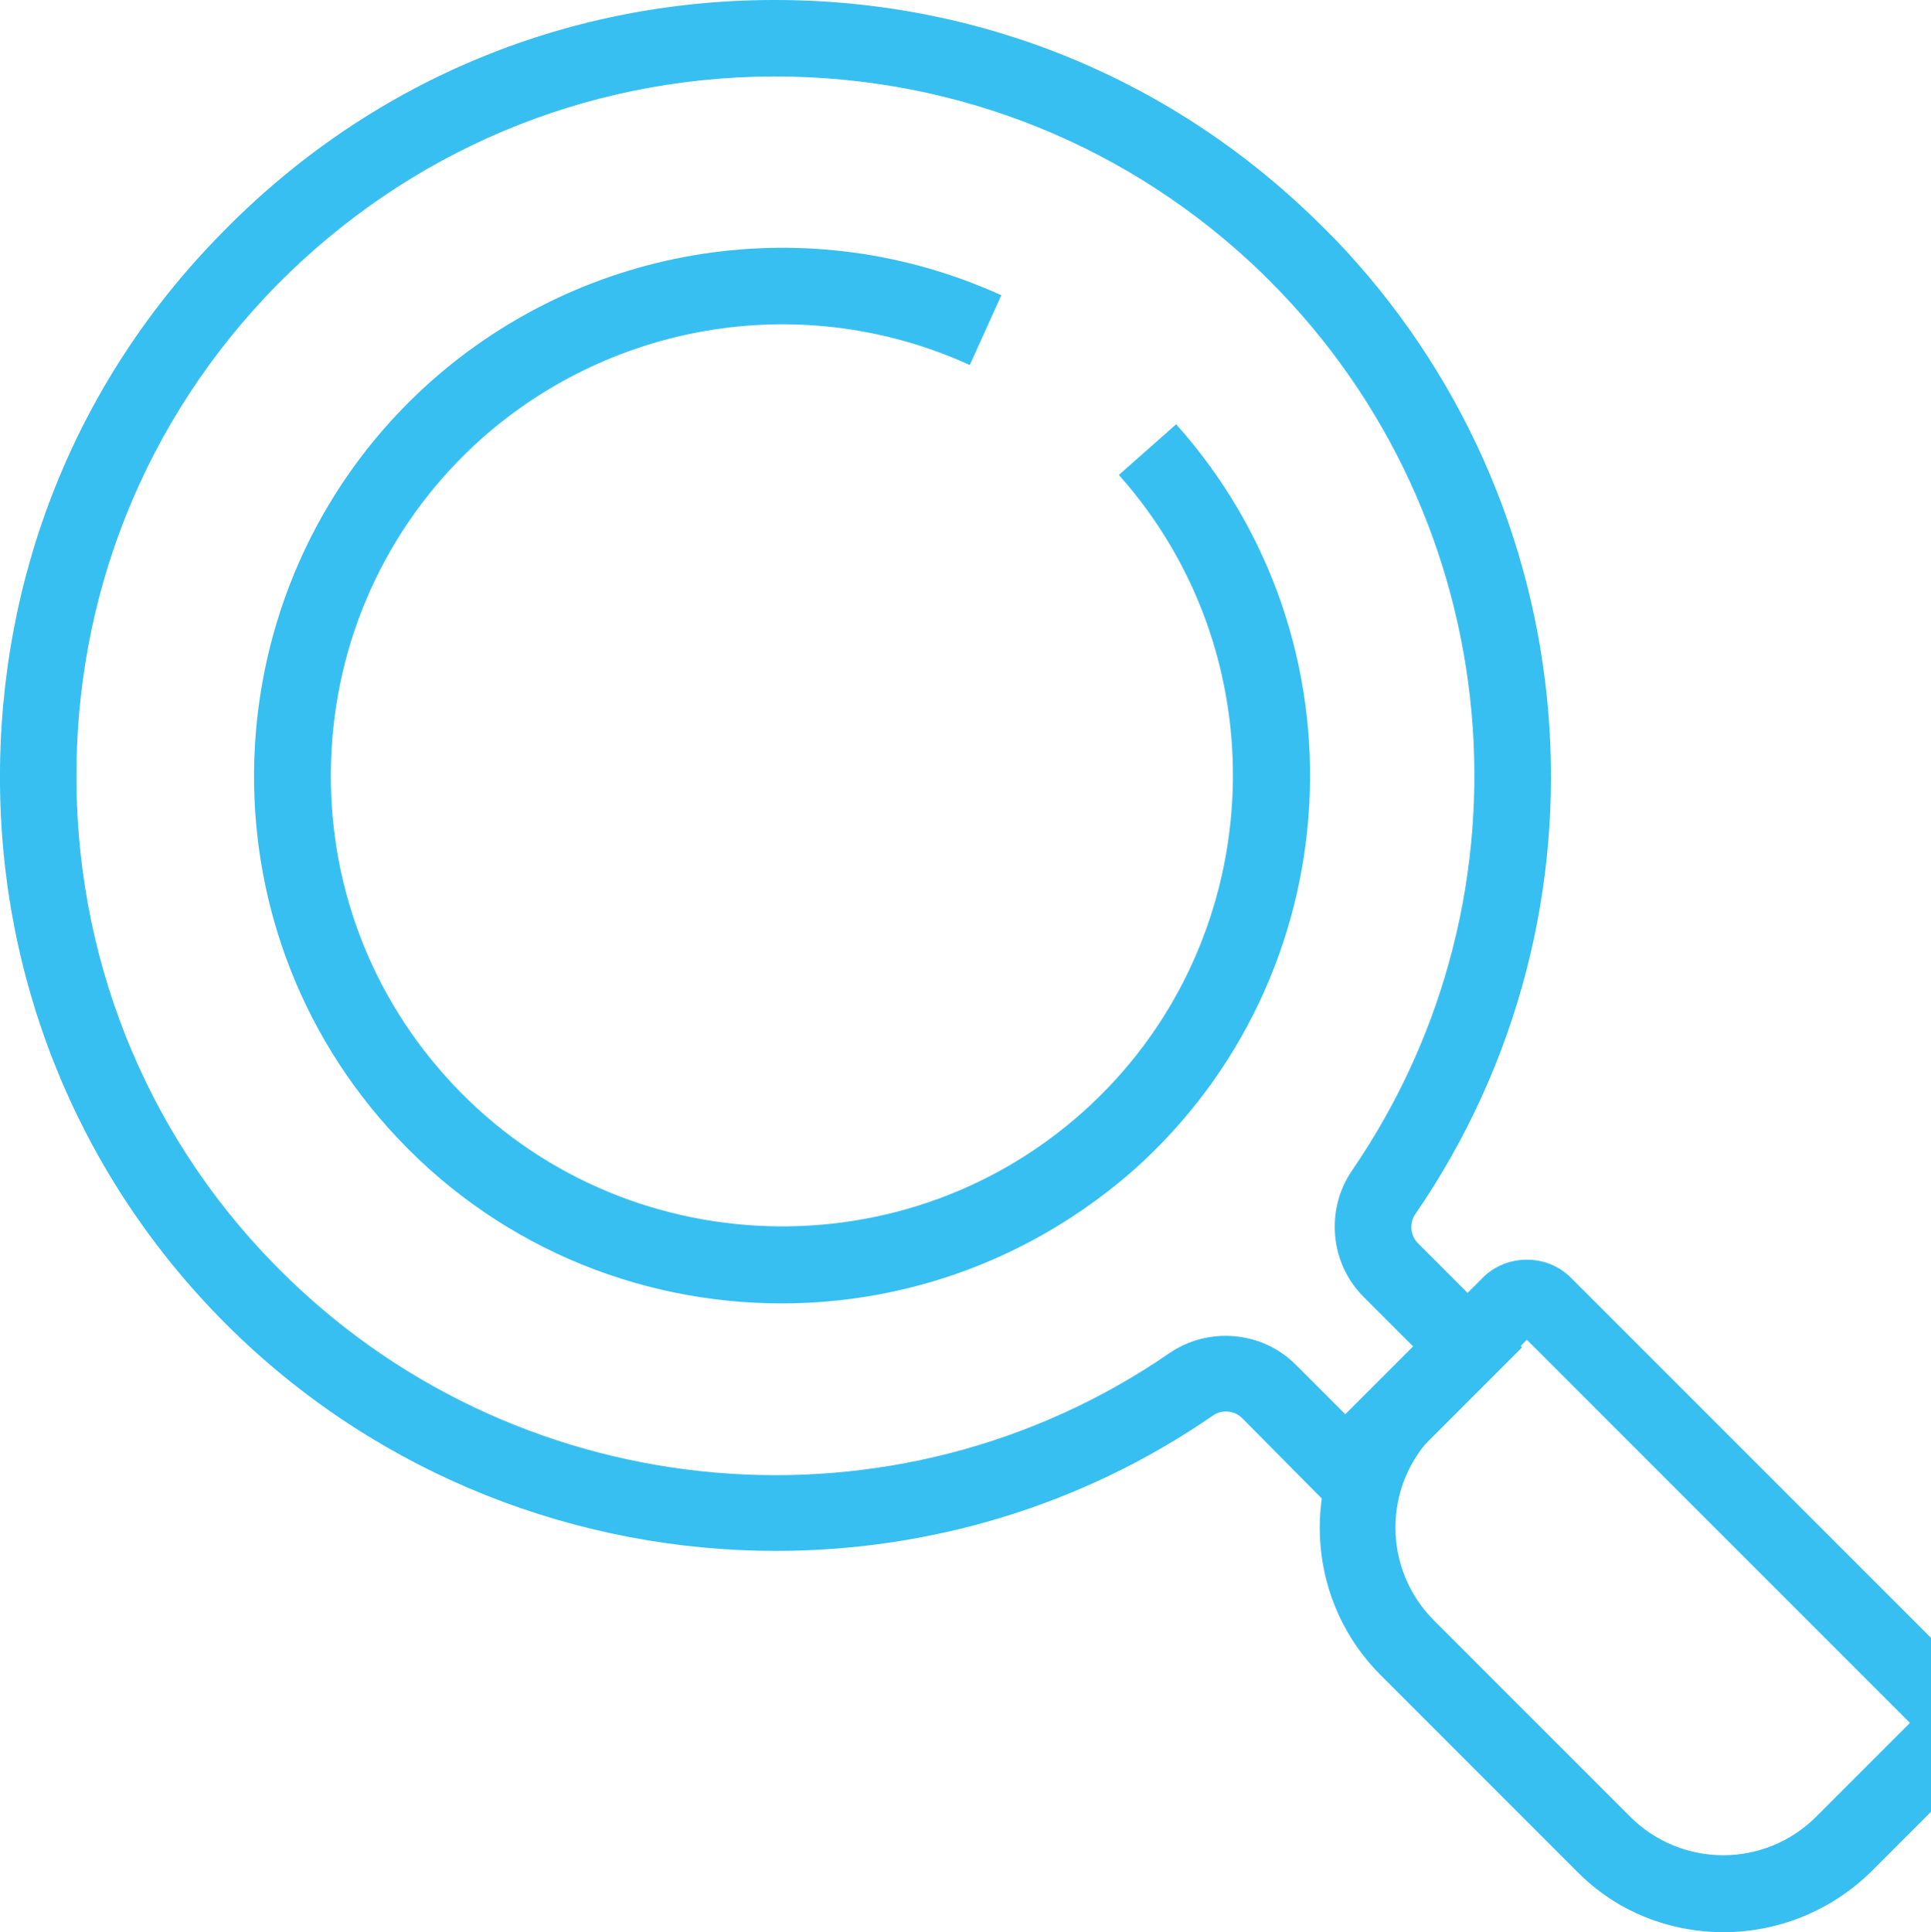
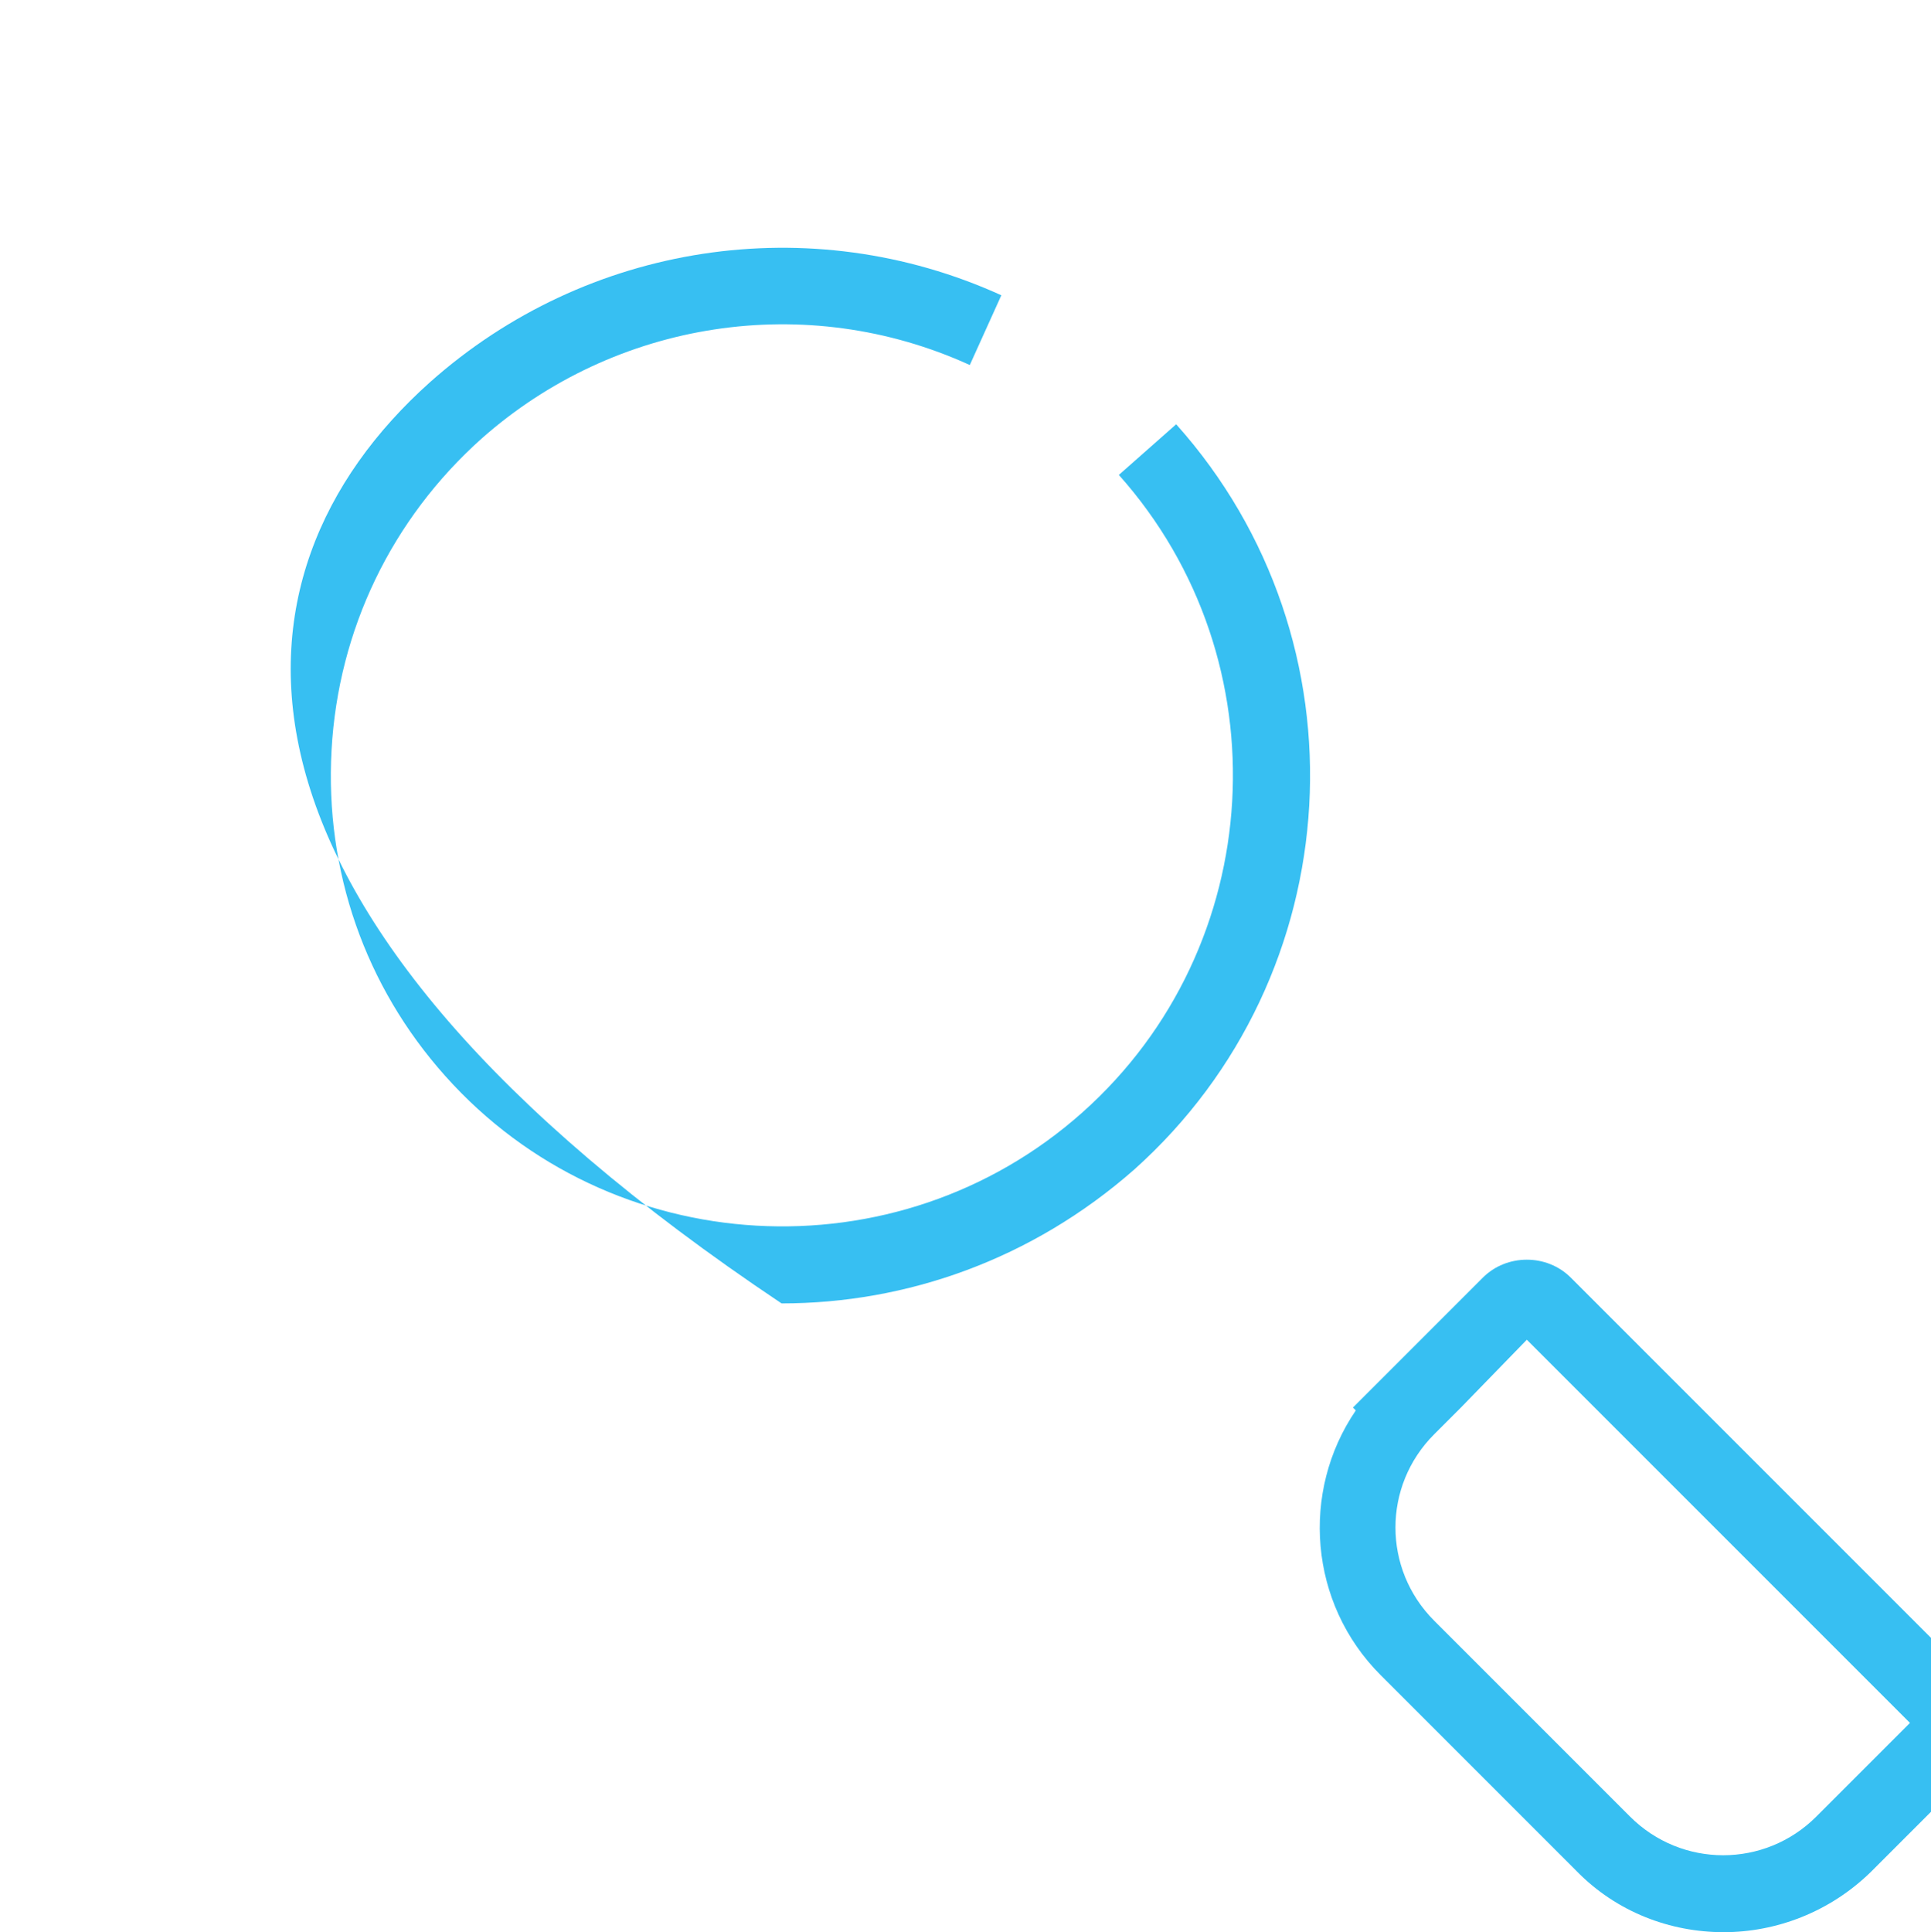
<svg xmlns="http://www.w3.org/2000/svg" version="1.1" id="_レイヤー_2" x="0px" y="0px" viewBox="0 0 202.1 202.2" style="enable-background:new 0 0 202.1 202.2;" xml:space="preserve">
  <style type="text/css">
	.st0{fill:#37BFF2;}
</style>
  <g id="Layer_1">
-     <path class="st0" d="M81.2,162.3c-20.6,0-41.2-7.8-56.8-23C8.9,124.2,0.2,103.8,0,82.1c-0.2-21.8,8-42.3,23.2-57.7   C38.5,8.7,58.9,0.1,80.7,0c0.1,0,0.3,0,0.4,0c21.7,0,42,8.4,57.4,23.8l1.2,1.2c26.6,27.7,30.2,70.4,8.4,102.1   c-0.6,0.9-0.5,2.2,0.3,3l10.9,10.9l-18.4,18.4l-10.9-11c-0.8-0.8-2.1-0.9-3-0.3C113.1,157.7,97.1,162.3,81.2,162.3z M81.1,8   c-0.1,0-0.2,0-0.3,0c-19.7,0.1-38.1,7.9-51.9,21.9C15.2,43.9,7.8,62.3,8,82c0.2,19.6,8,38,22,51.6c24.9,24.3,63.8,27.7,92.4,8   c4.1-2.8,9.7-2.3,13.2,1.2l5.2,5.2l7.1-7.1l-5.2-5.2c-3.5-3.5-4-9.1-1.2-13.2c19.9-29,16.3-68.2-8.6-93.1l-0.7-0.7   C118.4,15.3,100.3,8,81.1,8z" />
    <path class="st0" d="M180.4,202.2c-5.6,0-11.2-2.1-15.4-6.4l-20.5-20.5c-7.5-7.5-8.4-19.2-2.6-27.7l-0.3-0.3l13.6-13.6   c2.5-2.5,6.7-2.5,9.2,0l42.2,42.2c1.2,1.2,1.9,2.9,1.9,4.6s-0.7,3.4-1.9,4.6l-10.8,10.8C191.5,200.1,185.9,202.2,180.4,202.2z    M152.9,147.3L152.9,147.3l-2.8,2.8c-5.4,5.4-5.4,14.1,0,19.5l20.5,20.5c5.4,5.4,14.1,5.4,19.5,0l9.8-9.8l-40.1-40.1L152.9,147.3z" />
-     <path class="st0" d="M81.8,136.4c-15.2,0-30.3-6.2-41.2-18.4C20.3,95.3,22.3,60.3,45,40c16.4-14.6,39.8-18.2,59.8-9.1l-3.3,7.3   c-17.1-7.8-37.1-4.7-51.1,7.7c-9.4,8.4-15,20-15.7,32.6s3.5,24.7,11.9,34.1c17.3,19.4,47.3,21.1,66.7,3.8s21.1-47.3,3.8-66.7l6-5.3   c20.3,22.7,18.3,57.7-4.4,78C108,131.8,94.9,136.4,81.8,136.4z" />
+     <path class="st0" d="M81.8,136.4C20.3,95.3,22.3,60.3,45,40c16.4-14.6,39.8-18.2,59.8-9.1l-3.3,7.3   c-17.1-7.8-37.1-4.7-51.1,7.7c-9.4,8.4-15,20-15.7,32.6s3.5,24.7,11.9,34.1c17.3,19.4,47.3,21.1,66.7,3.8s21.1-47.3,3.8-66.7l6-5.3   c20.3,22.7,18.3,57.7-4.4,78C108,131.8,94.9,136.4,81.8,136.4z" />
  </g>
</svg>